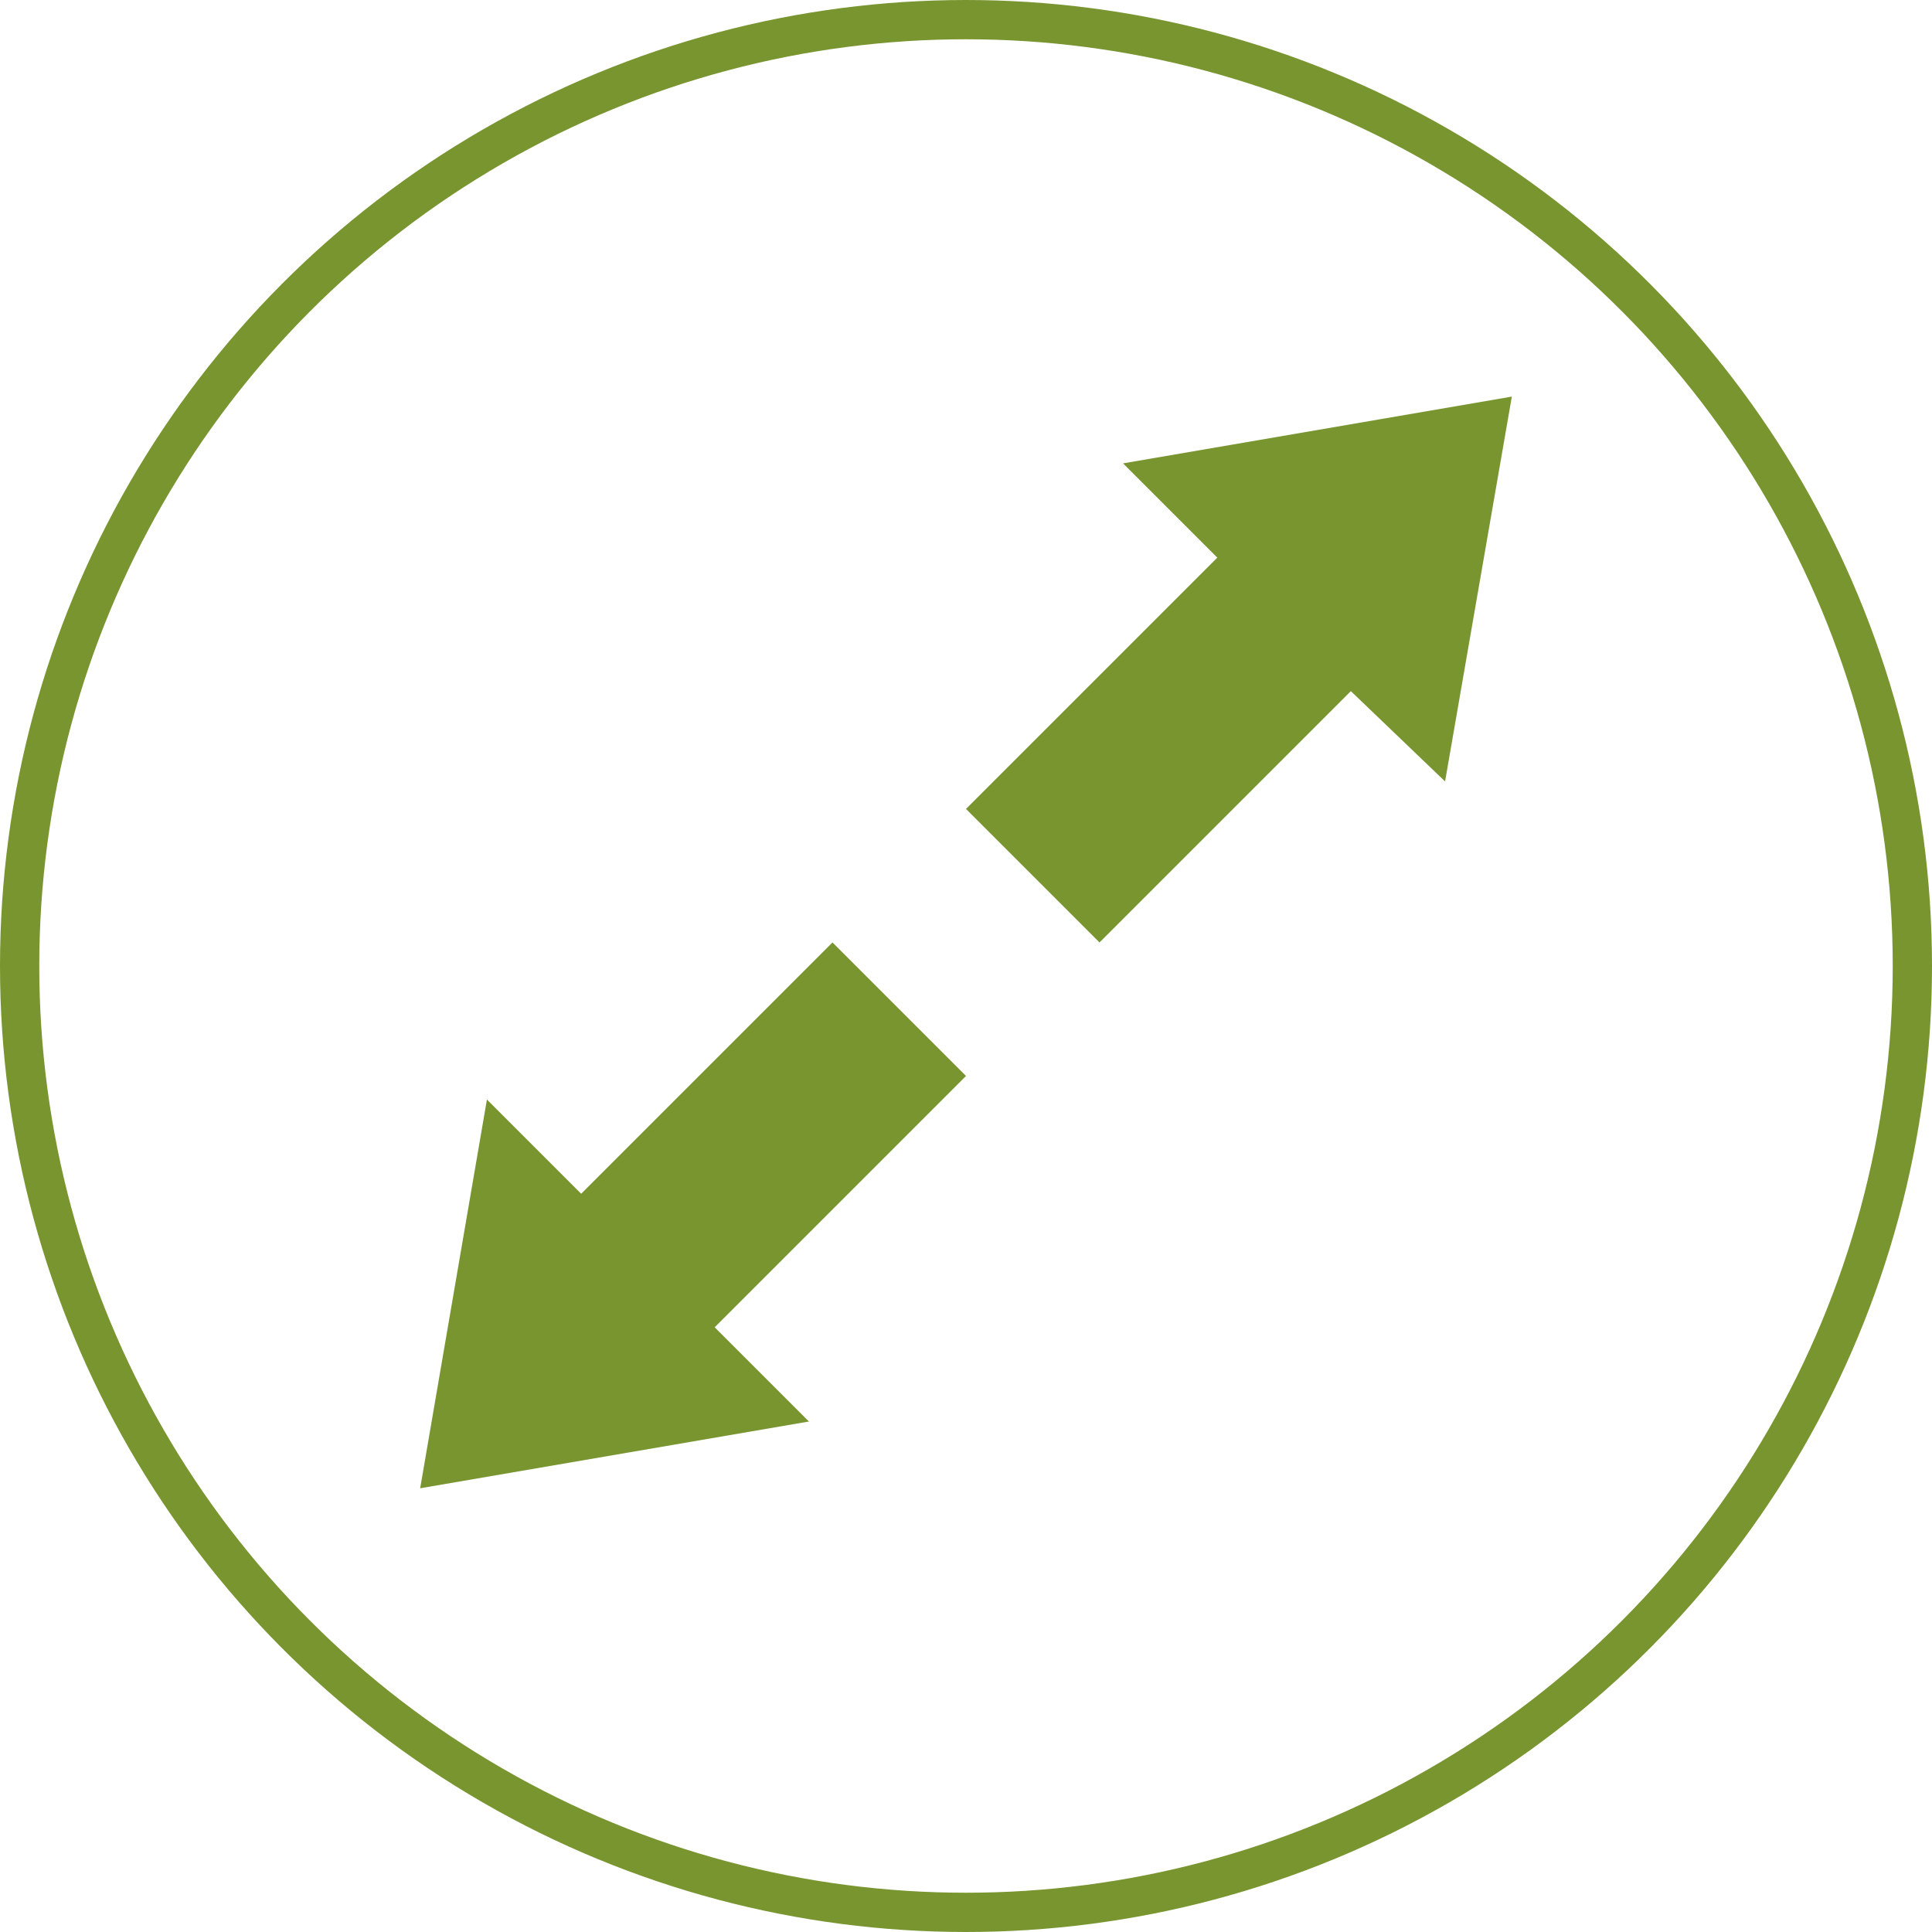
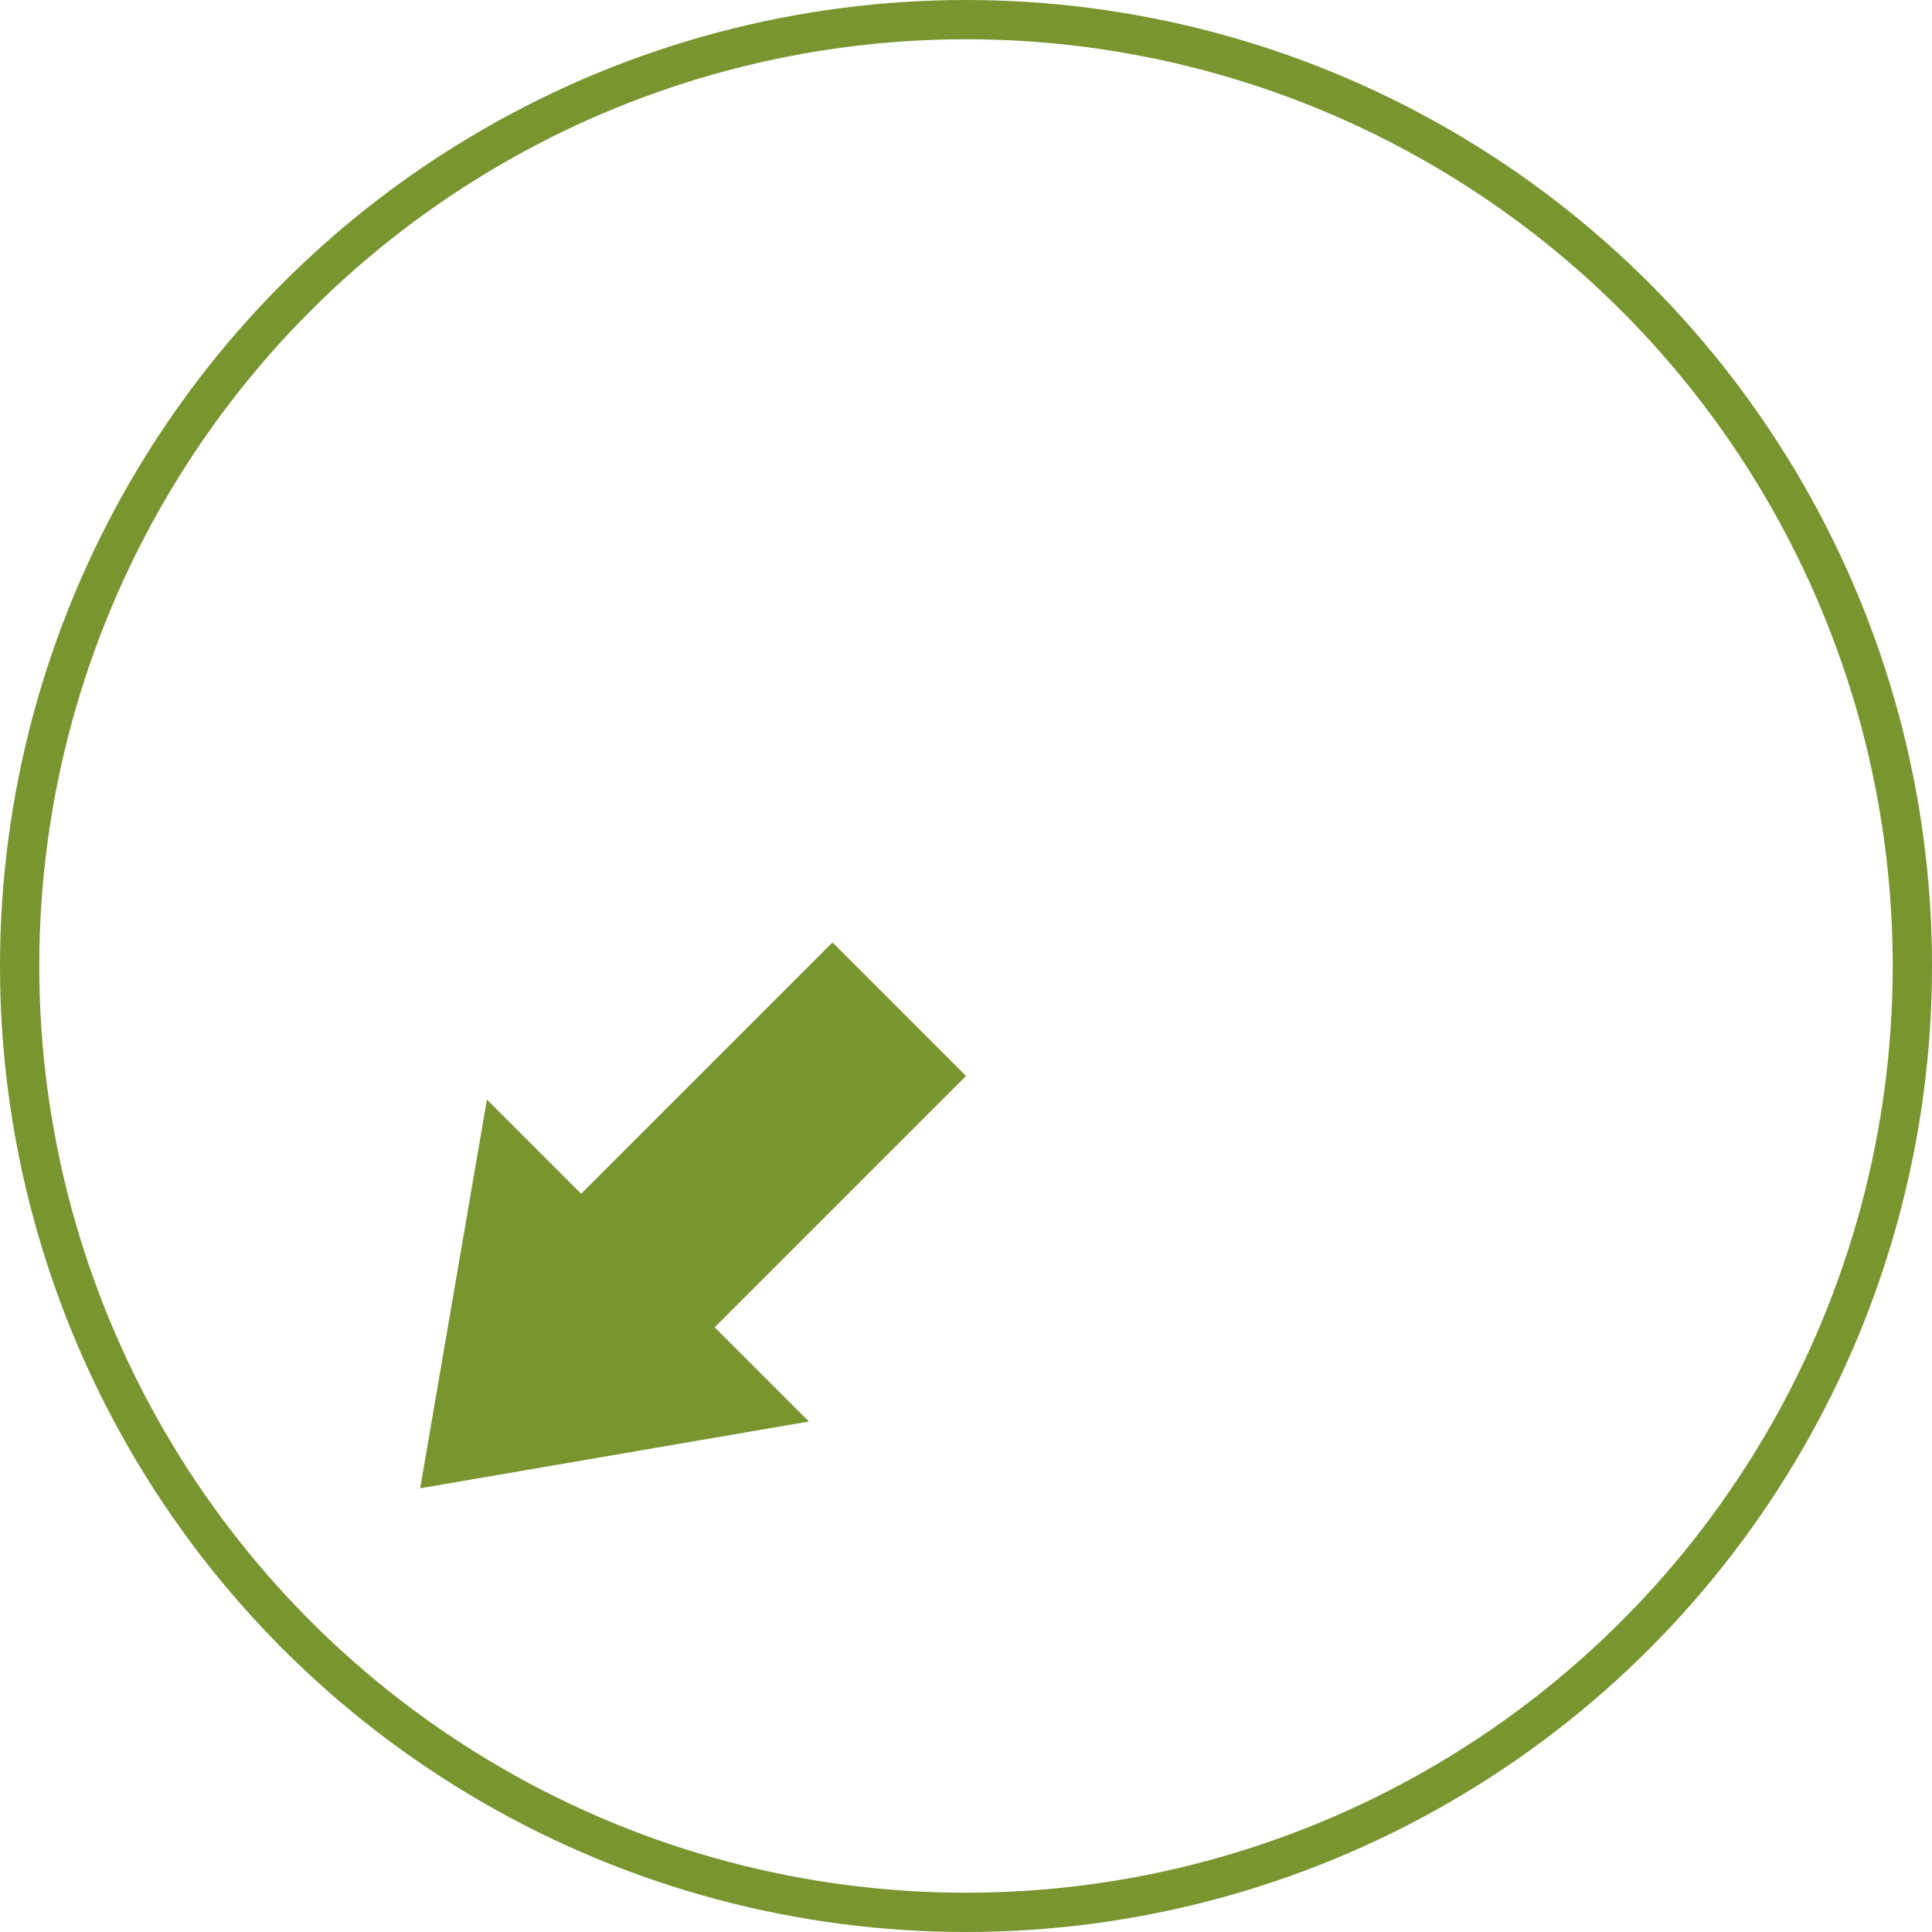
<svg xmlns="http://www.w3.org/2000/svg" viewBox="0 0 49.2 49.2">
  <defs>
    <style>.ac6abd62-55c1-4954-94ea-d3e514a24b5e{fill:none;stroke:#789530;stroke-miterlimit:10;}.b86f5034-0b7b-4985-aa03-fcc327db7dc9{fill:#789530;}</style>
  </defs>
  <g id="b4611208-e515-457b-abe9-fbbf270e7897" data-name="Calque 2">
    <g id="b1e725bf-0523-4be9-a7f7-1a912f41f979" data-name="Calque 1">
      <circle class="ac6abd62-55c1-4954-94ea-d3e514a24b5e" cx="24.6" cy="24.6" r="24.1" />
-       <polygon class="b86f5034-0b7b-4985-aa03-fcc327db7dc9" points="38.5 10.1 28.6 11.8 31 14.2 24.6 20.6 28 24 34.4 17.6 36.8 19.9 38.5 10.1" />
      <polygon class="b86f5034-0b7b-4985-aa03-fcc327db7dc9" points="10.7 37.9 20.6 36.2 18.2 33.8 24.6 27.4 21.2 24 14.8 30.4 12.4 28 10.7 37.9" />
    </g>
  </g>
</svg>